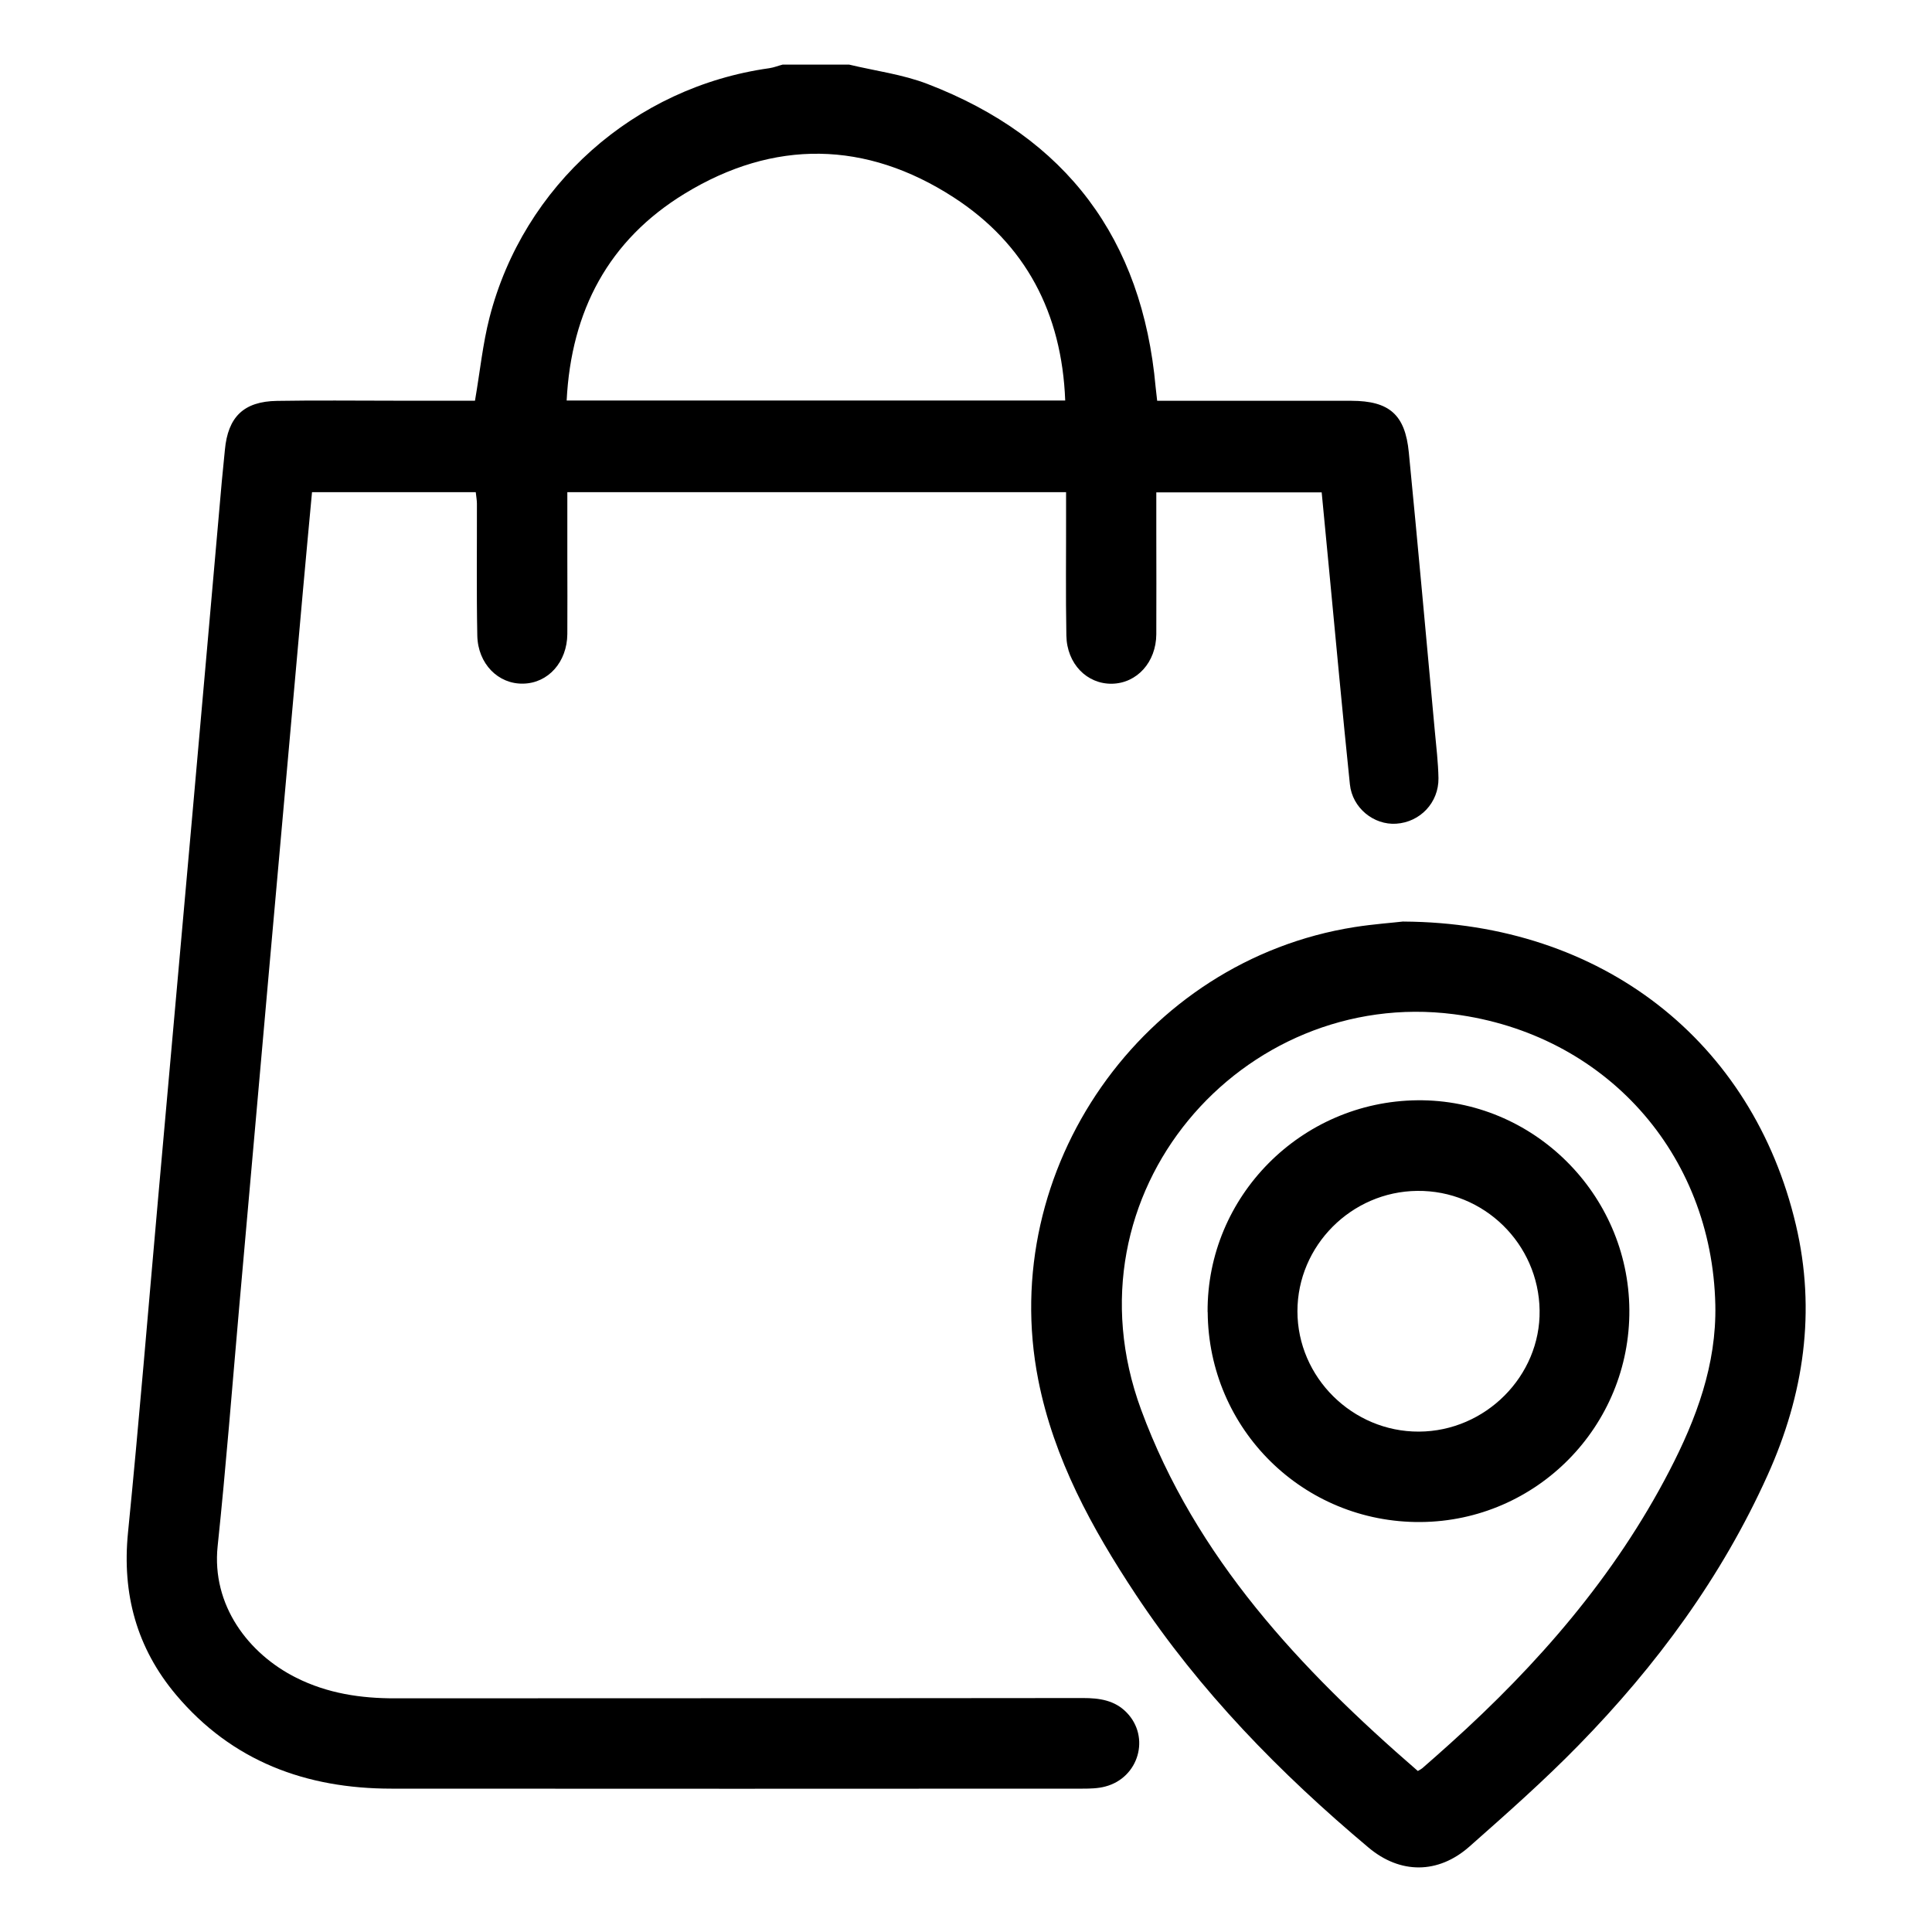
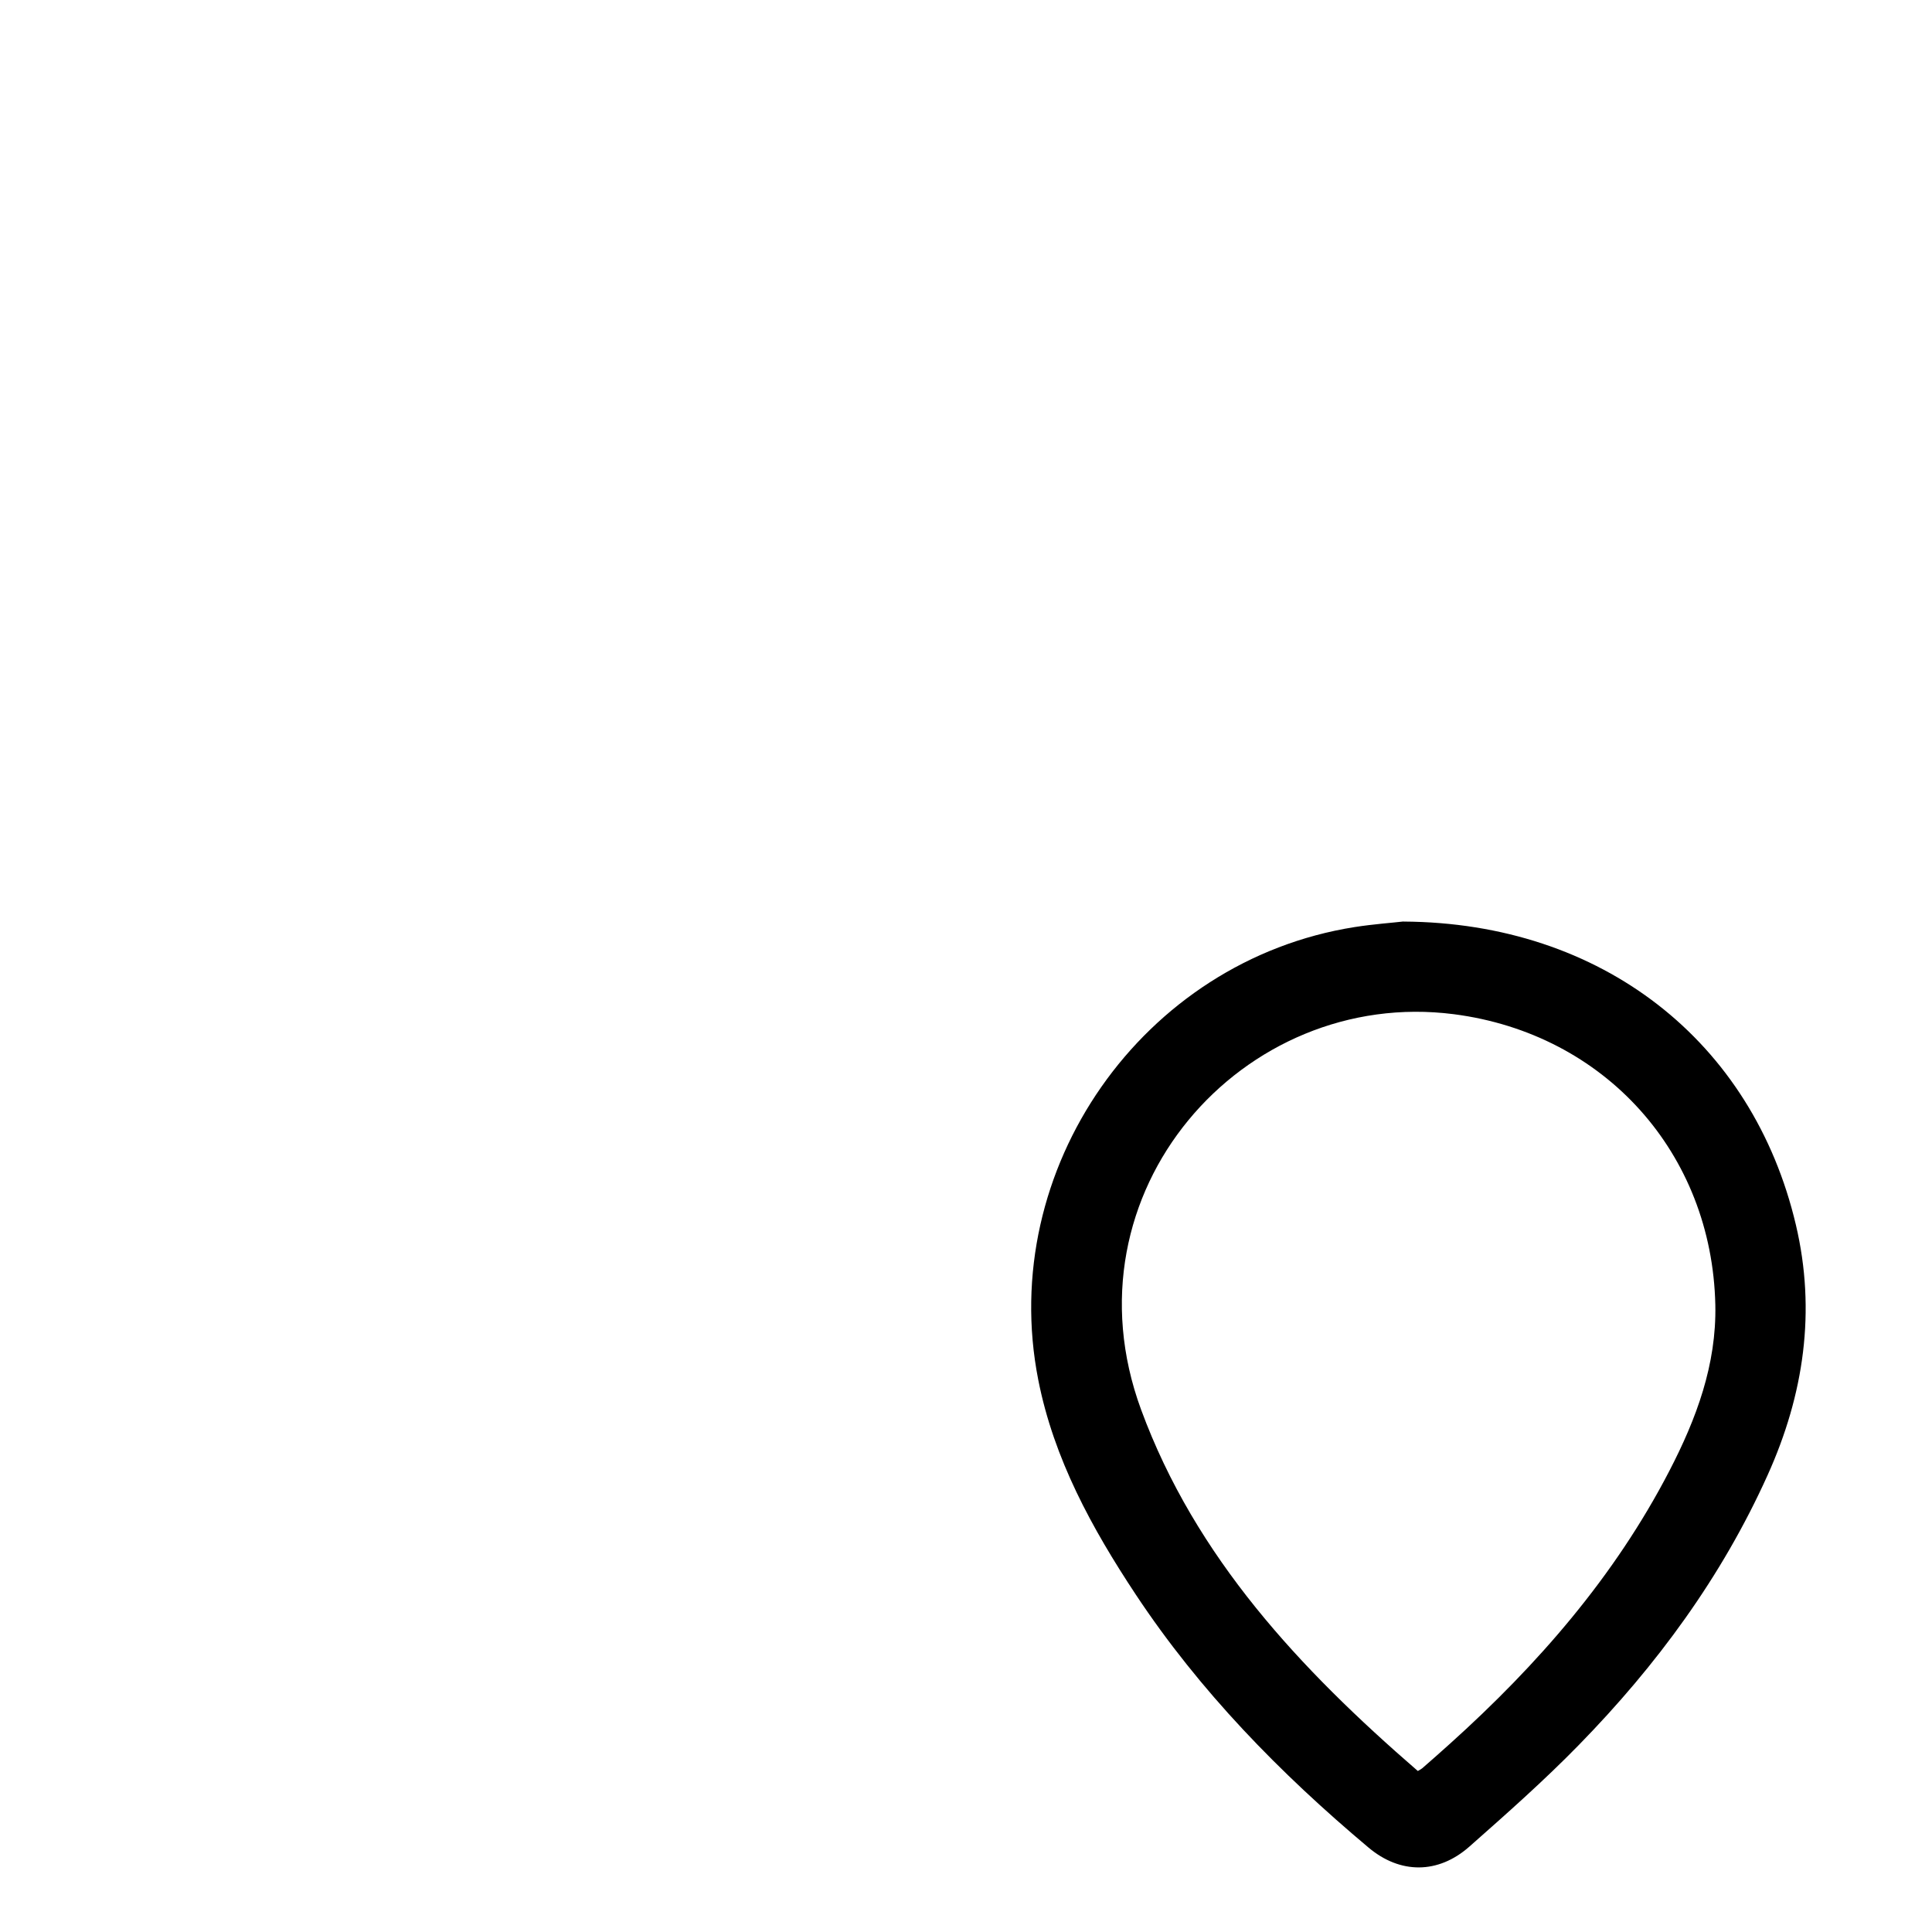
<svg xmlns="http://www.w3.org/2000/svg" id="Capa_1" viewBox="0 0 200 200">
-   <path d="m87.91,6.69c2.71.65,5.53,1.01,8.1,2,14.39,5.53,22.24,16.05,23.62,31.38.04.41.09.82.16,1.42.79,0,1.5,0,2.22,0,5.96,0,11.93-.01,17.89,0,3.92.01,5.56,1.43,5.94,5.34.94,9.6,1.8,19.22,2.69,28.83.15,1.63.35,3.26.38,4.9.03,2.53-1.9,4.55-4.38,4.71-2.31.15-4.54-1.62-4.79-4.08-.77-7.42-1.45-14.86-2.16-22.29-.25-2.6-.5-5.19-.76-7.93h-17.12c0,1.37,0,2.75,0,4.12,0,3.52.02,7.04,0,10.57-.02,2.89-2,5.07-4.59,5.12-2.59.04-4.67-2.06-4.72-4.99-.08-4.25-.02-8.5-.03-12.75,0-.66,0-1.31,0-2.09h-51.63c0,2.3,0,4.58,0,6.86,0,2.61.02,5.22,0,7.83-.03,2.9-1.98,5.08-4.57,5.13-2.58.06-4.69-2.05-4.75-4.97-.09-4.55-.03-9.11-.04-13.66,0-.36-.07-.71-.12-1.19h-16.95c-.31,3.35-.63,6.72-.93,10.09-1.18,13.18-2.36,26.36-3.53,39.54-1.03,11.55-2.04,23.1-3.07,34.64-.73,8.28-1.37,16.58-2.24,24.84-.64,6.1,3.18,11.14,8.14,13.62,3.23,1.62,6.67,2.14,10.25,2.13,23.73-.02,47.46,0,71.19-.03,1.71,0,3.29.23,4.52,1.5,2.47,2.54,1.26,6.75-2.21,7.66-.75.2-1.56.22-2.35.22-23.85.01-47.7.02-71.55,0-8.83,0-16.5-2.83-22.3-9.72-4.07-4.84-5.6-10.44-4.97-16.78,1.15-11.54,2.09-23.09,3.12-34.64,1.17-13.18,2.36-26.36,3.53-39.54,1.03-11.55,2.04-23.1,3.06-34.64.1-1.09.22-2.17.32-3.26.31-3.42,1.95-5.03,5.4-5.08,4.01-.07,8.03-.02,12.05-.02,2.85,0,5.69,0,8.44,0,.52-3.02.8-5.86,1.5-8.59,3.51-13.69,15.01-23.88,28.97-25.83.47-.07.91-.25,1.37-.37,2.31,0,4.62,0,6.94,0Zm22.36,34.76c-.35-9.04-4.09-16.19-11.55-21.02-9.08-5.88-18.61-6.03-27.85-.38-7.86,4.8-11.74,12.11-12.21,21.41h51.61Z" />
  <path d="m145.3,95.4c20.51.12,36.13,12.36,40.61,31.4,2.1,8.91.84,17.56-2.93,25.91-4.75,10.54-11.49,19.69-19.52,27.91-3.6,3.69-7.48,7.12-11.35,10.54-3.24,2.86-7.17,2.85-10.44.1-9.16-7.69-17.47-16.19-24.1-26.2-4.54-6.86-8.48-14.04-10.09-22.22-4.3-21.83,10.8-43.41,32.75-46.87,1.98-.31,3.98-.45,5.07-.58Zm1.48,87.93c.25-.15.36-.2.45-.28.96-.84,1.92-1.68,2.87-2.54,9.1-8.19,17.04-17.3,22.71-28.24,2.8-5.4,4.89-11.01,4.76-17.18-.34-15.7-11.42-28.08-27.07-30.1-21.85-2.81-40.64,18.44-32.38,40.92,5.63,15.31,16.46,26.87,28.65,37.42Z" />
-   <path d="m125.01,135.82c-.08-11.96,9.67-21.8,21.72-21.92,11.94-.12,21.85,9.68,21.94,21.69.09,12.04-9.59,21.88-21.61,21.97-12.14.09-21.96-9.6-22.04-21.74Zm21.88,12.38c6.89-.03,12.59-5.76,12.49-12.55-.1-6.9-5.78-12.45-12.67-12.37-6.82.07-12.4,5.68-12.4,12.46,0,6.84,5.7,12.49,12.58,12.46Z" />
</svg>